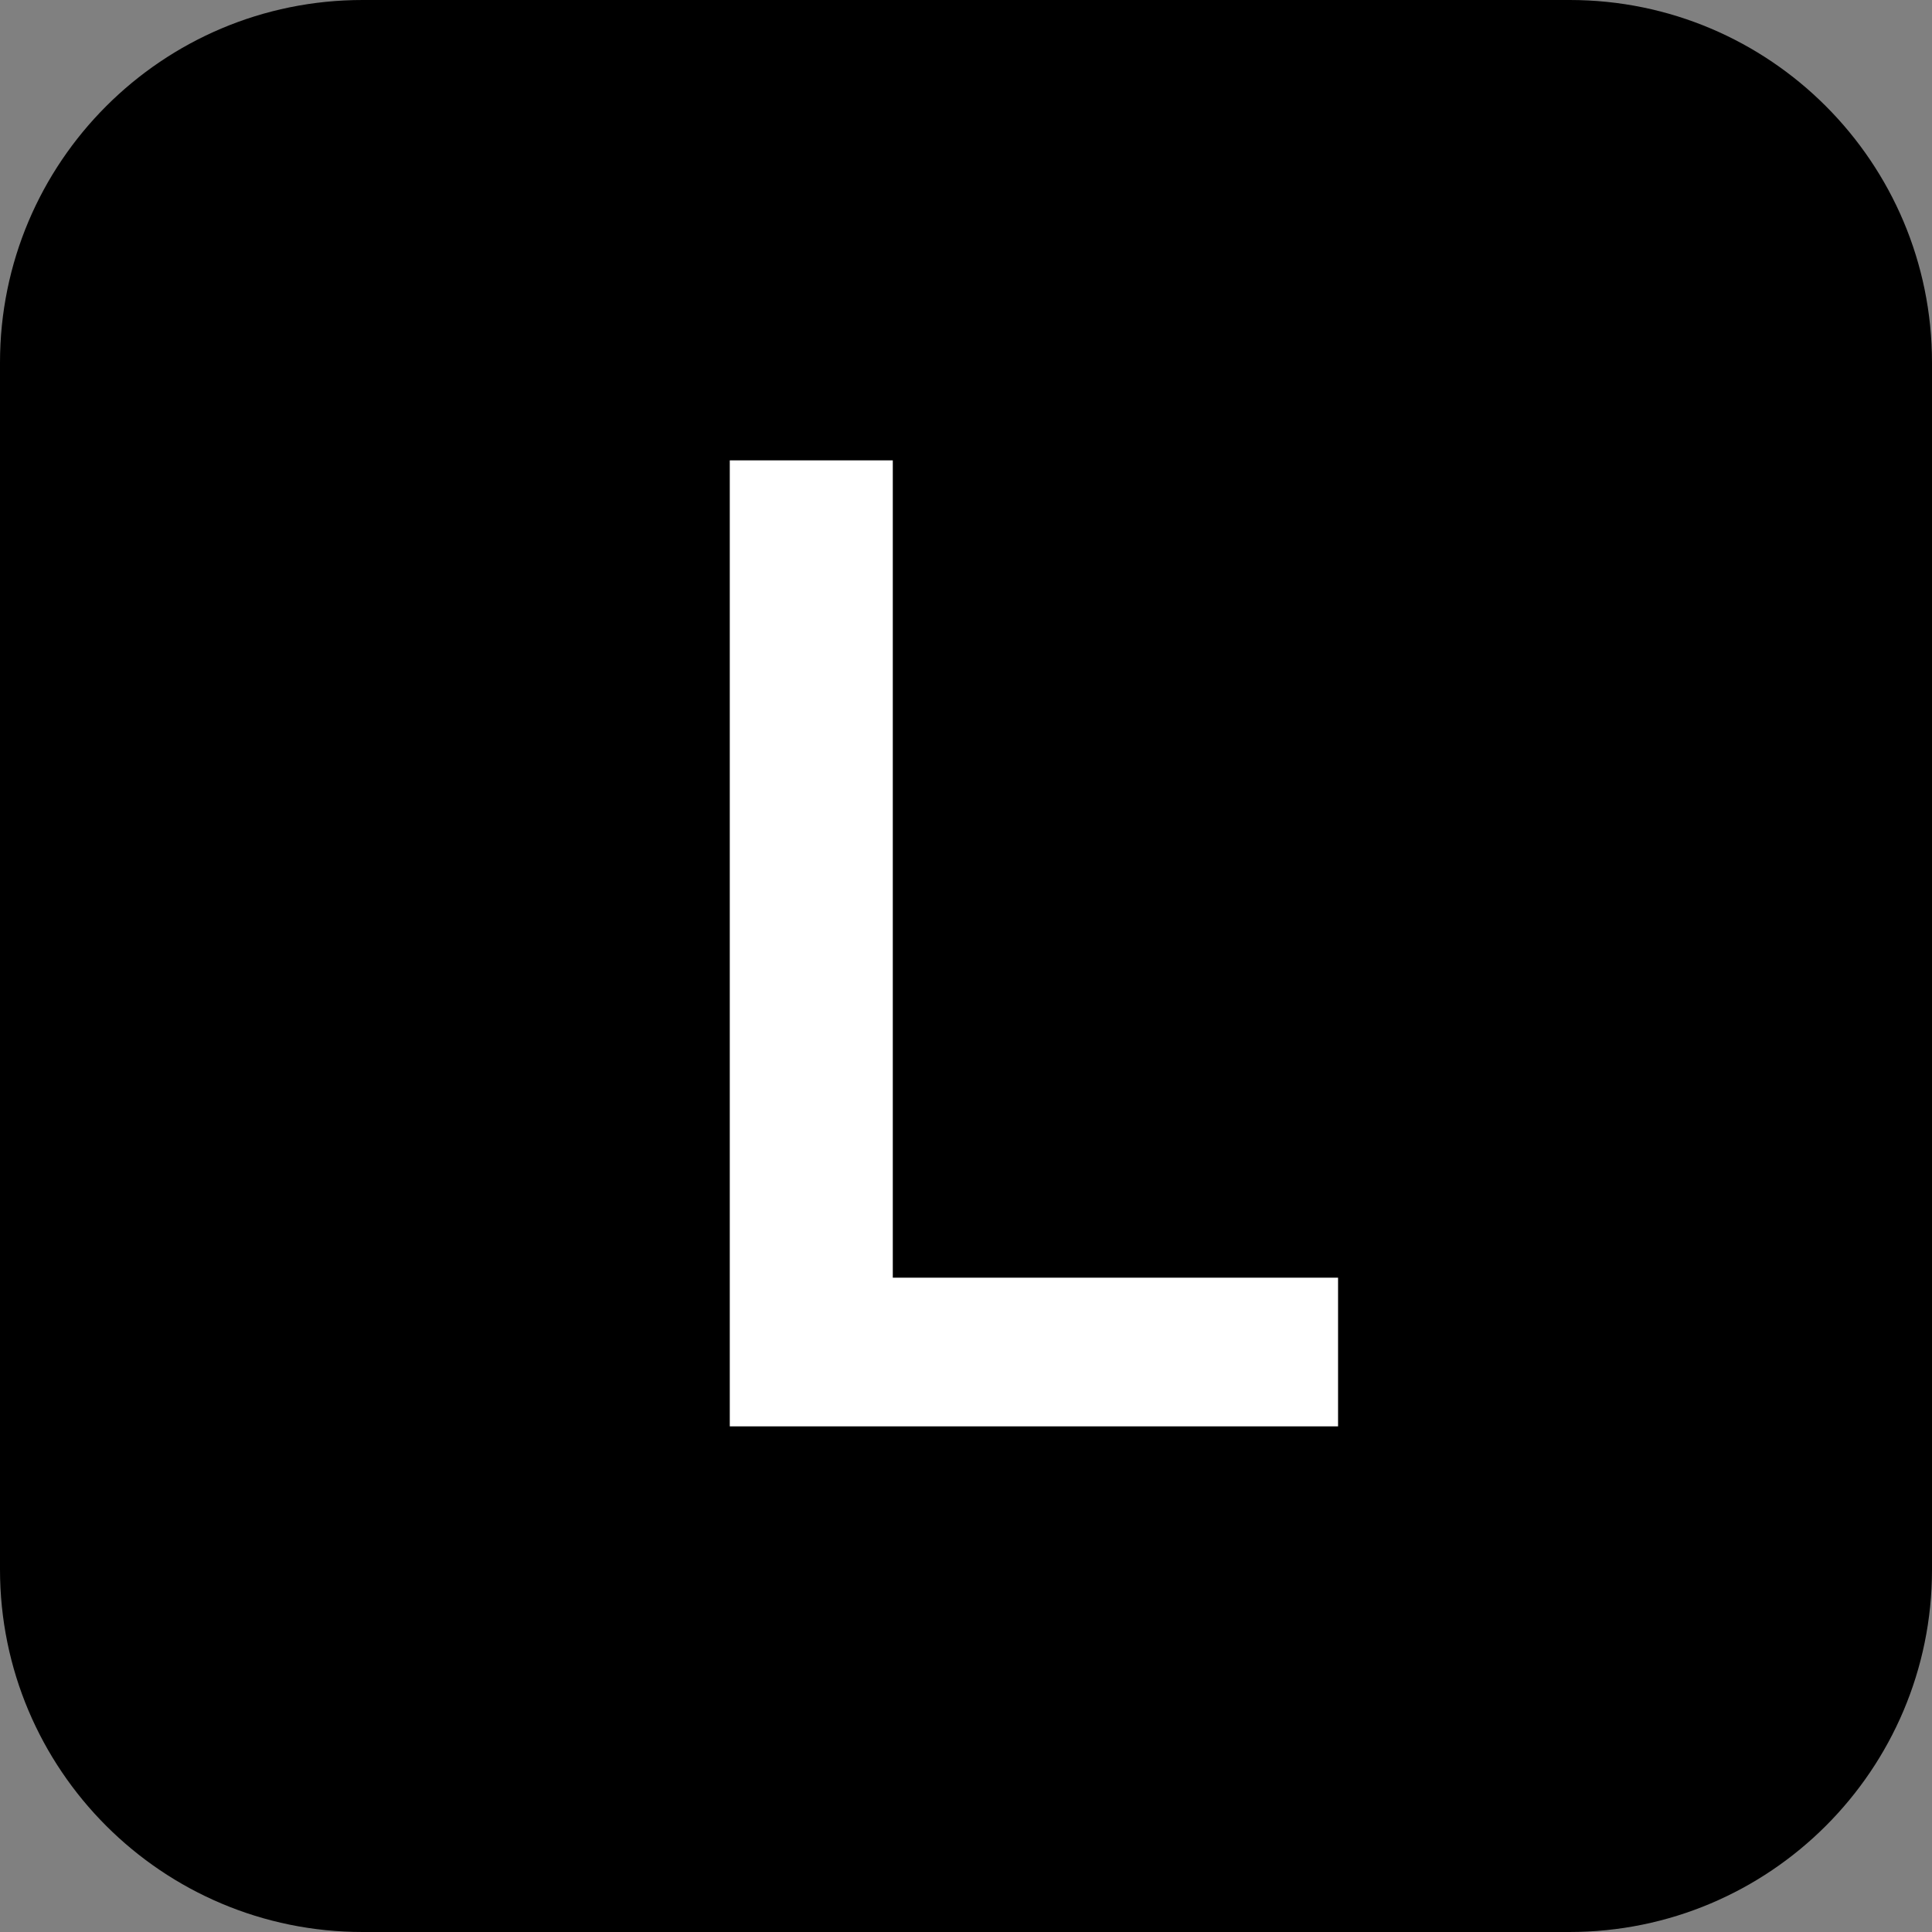
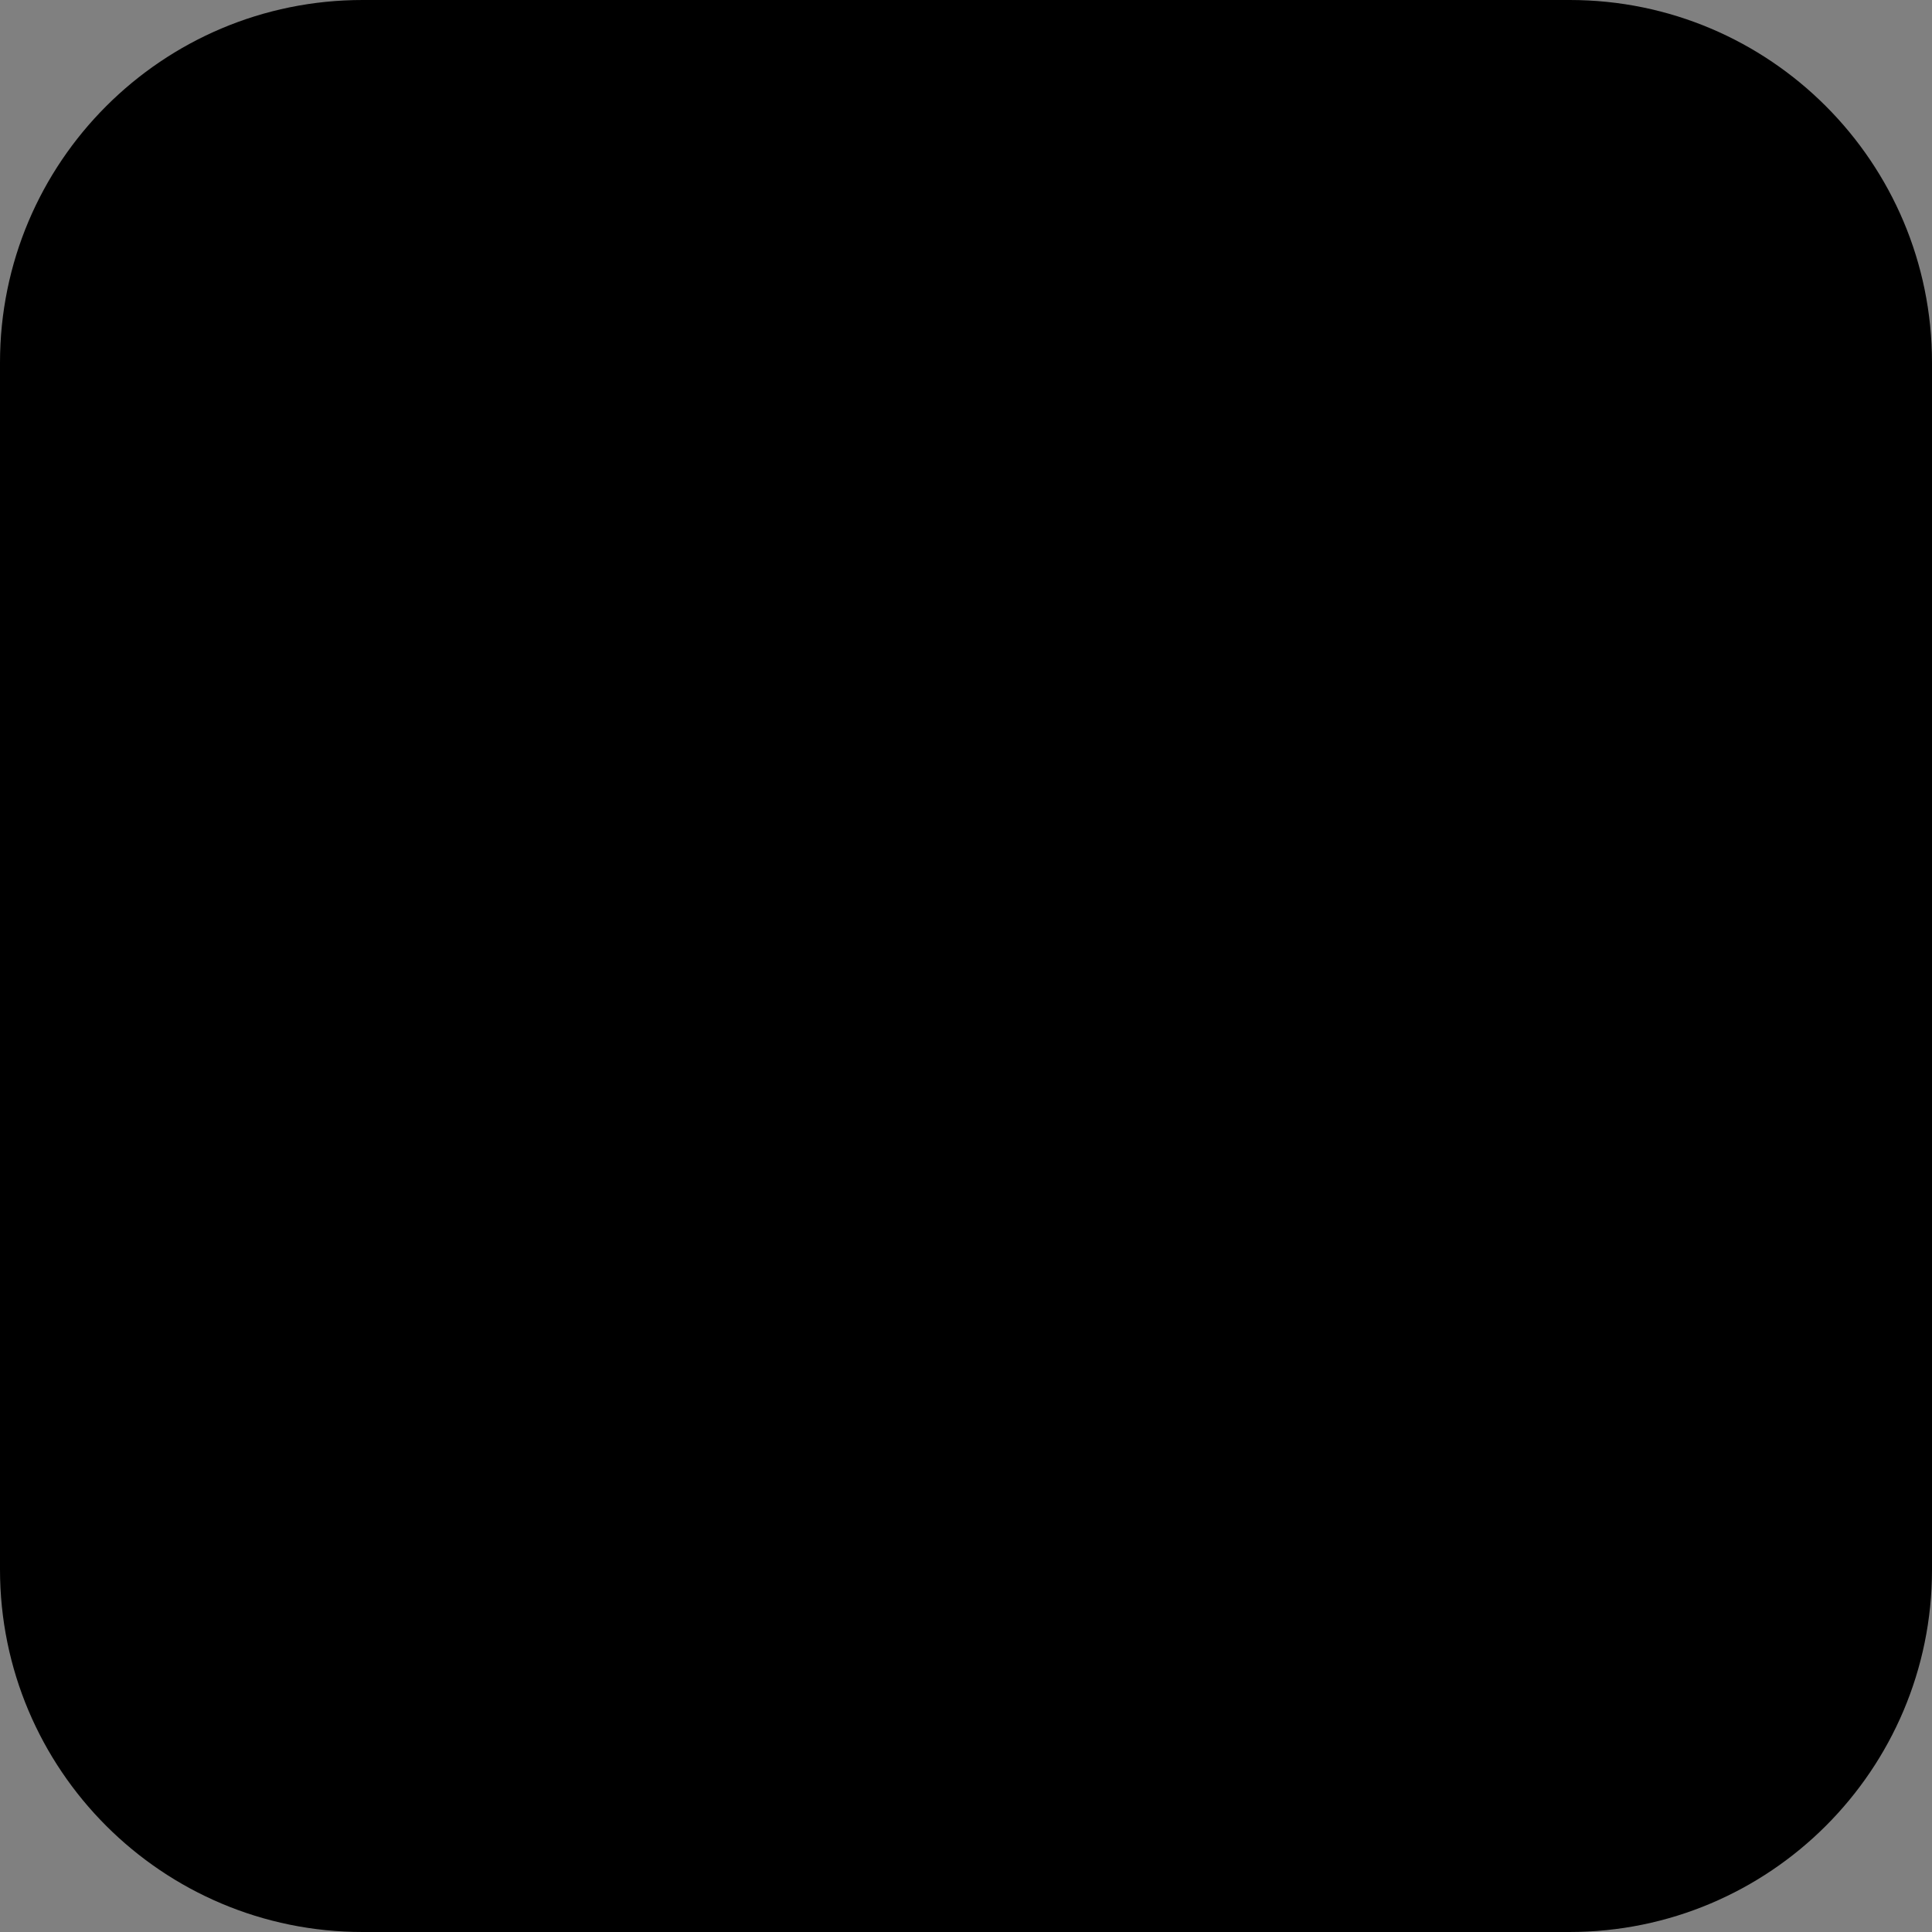
<svg xmlns="http://www.w3.org/2000/svg" viewBox="0 0 512 512" xml:space="preserve">
  <rect x="0" y="0" width="512" height="512" fill="#808080" stroke="none" />
  <path d="M415.9 512H96.1C43 512 0 469 0 415.9V96.1C0 43 43 0 96.1 0H416c53 0 96 43 96 96.1V416c0 53-43 96-96.1 96z" />
-   <path d="M193.4 378V122h43.2v216.6h118V378H193.4z" fill="#fff" />
</svg>